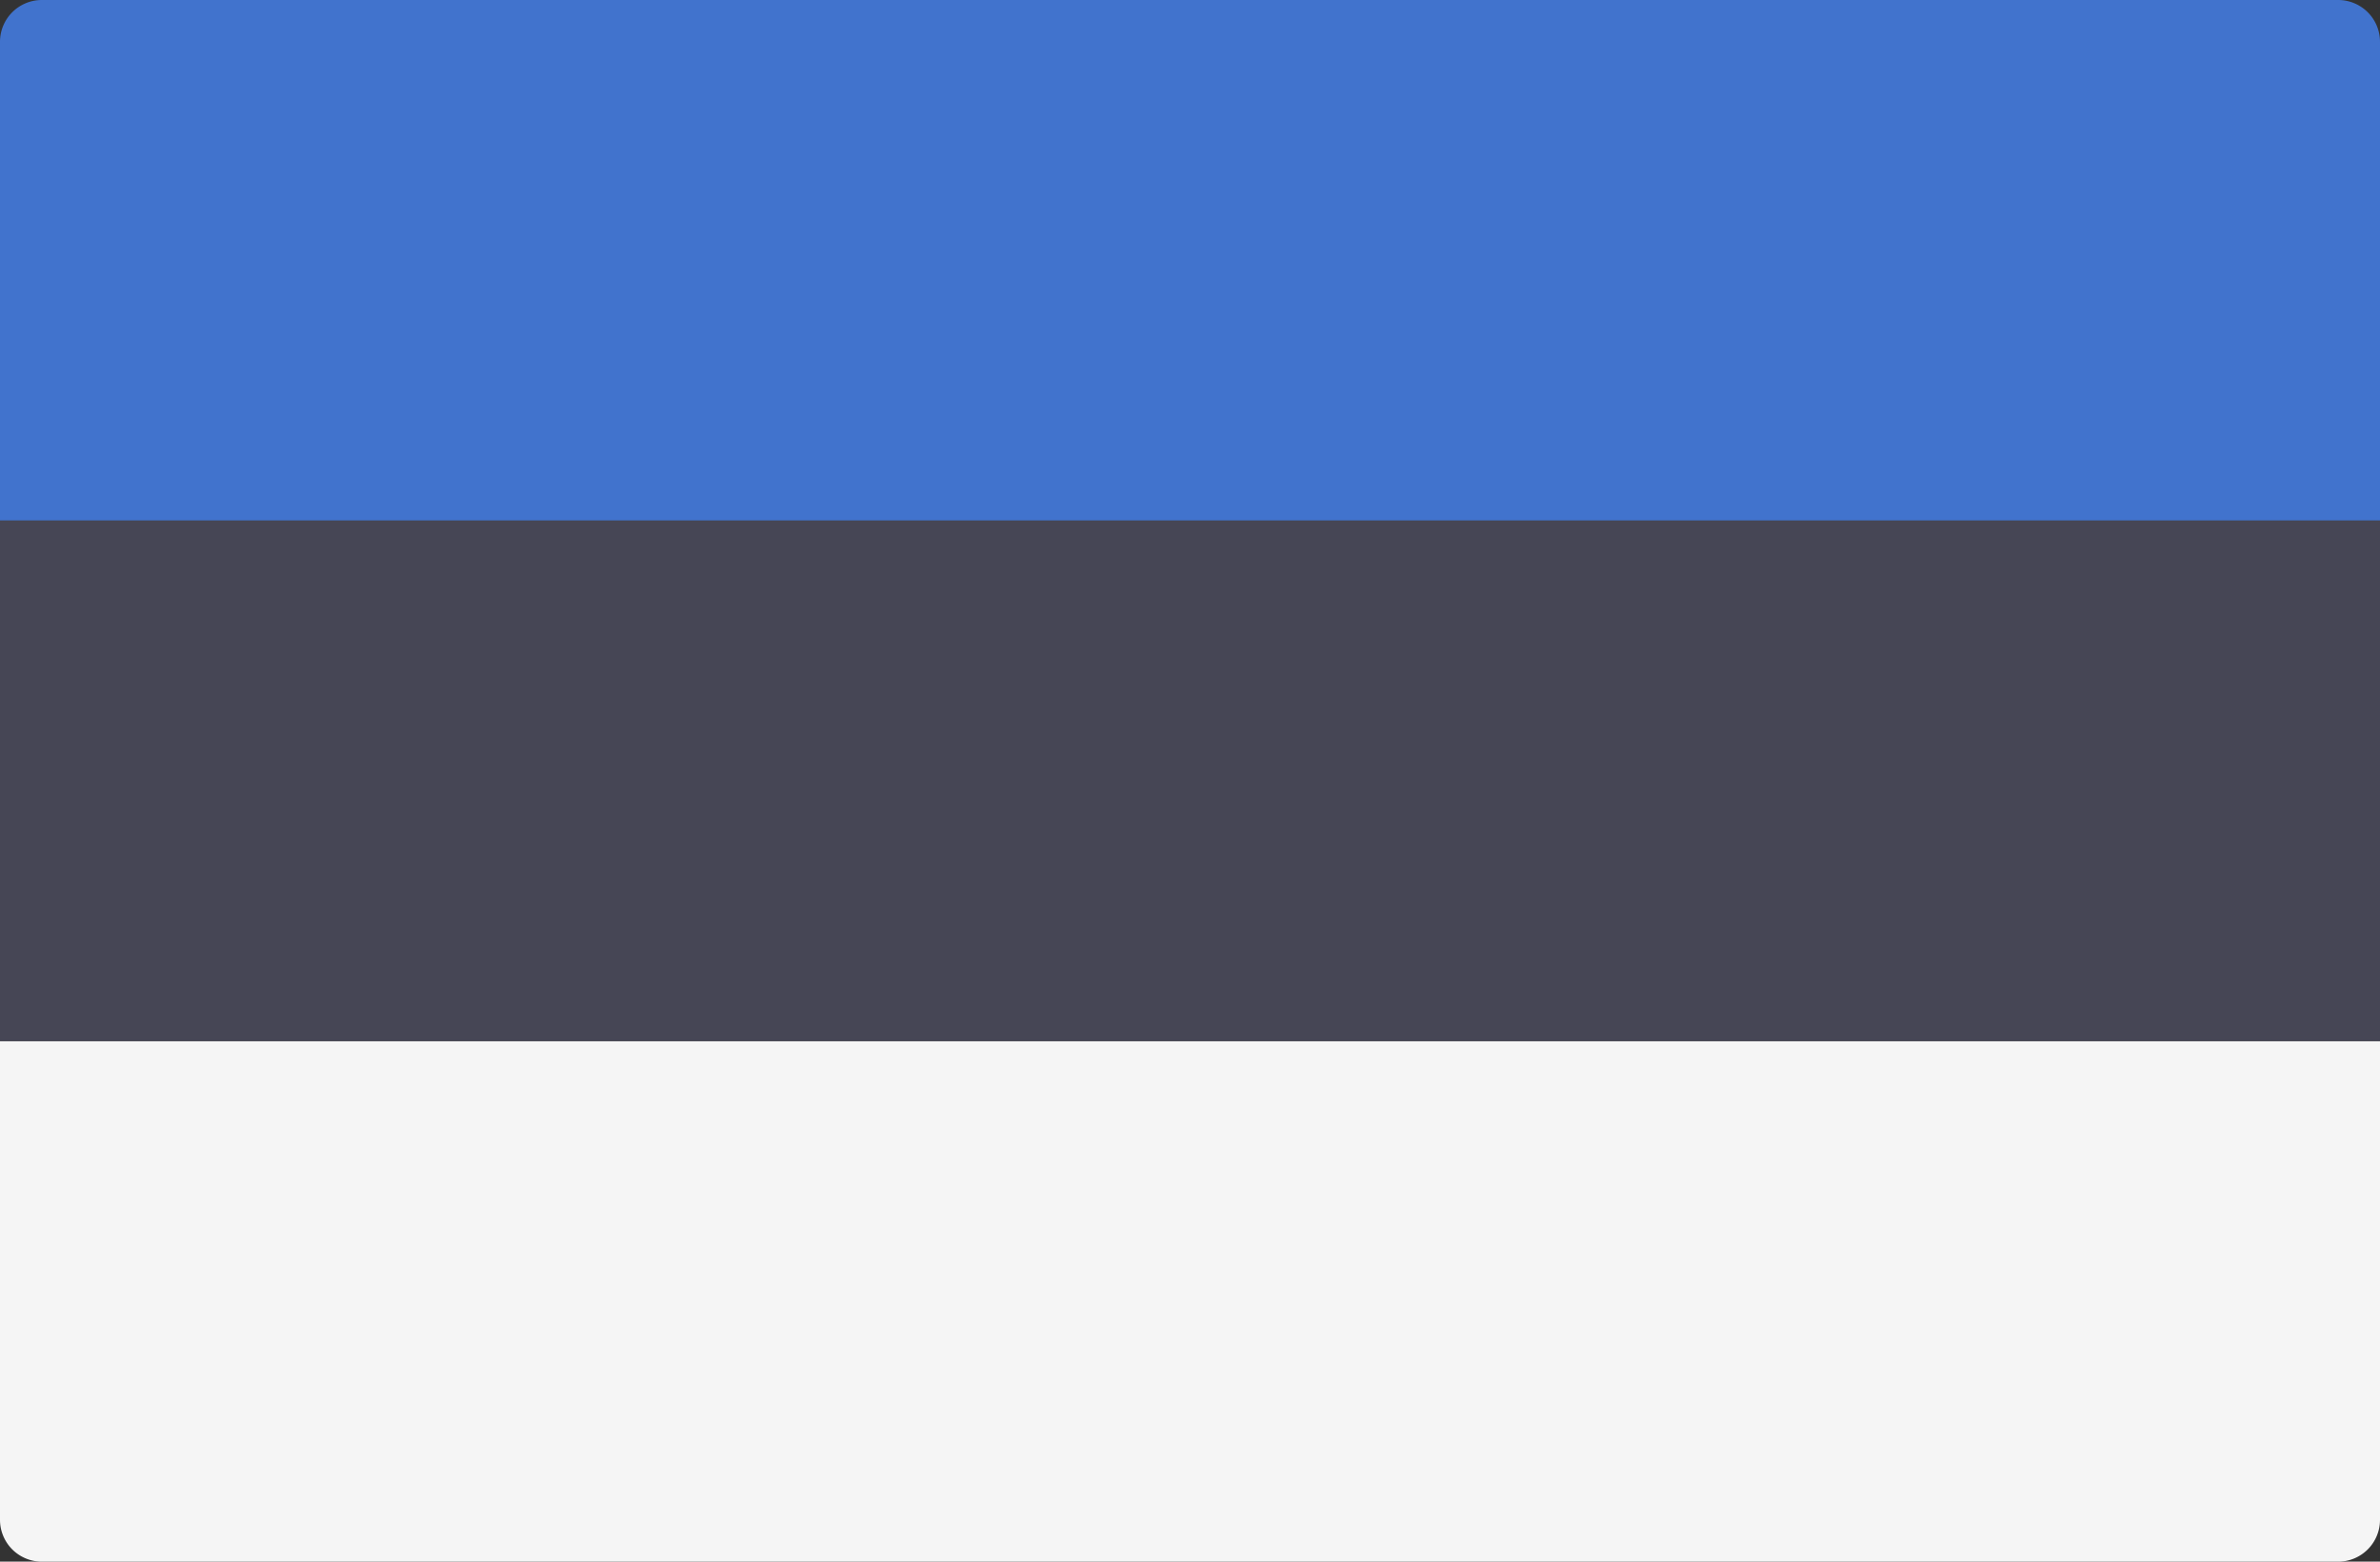
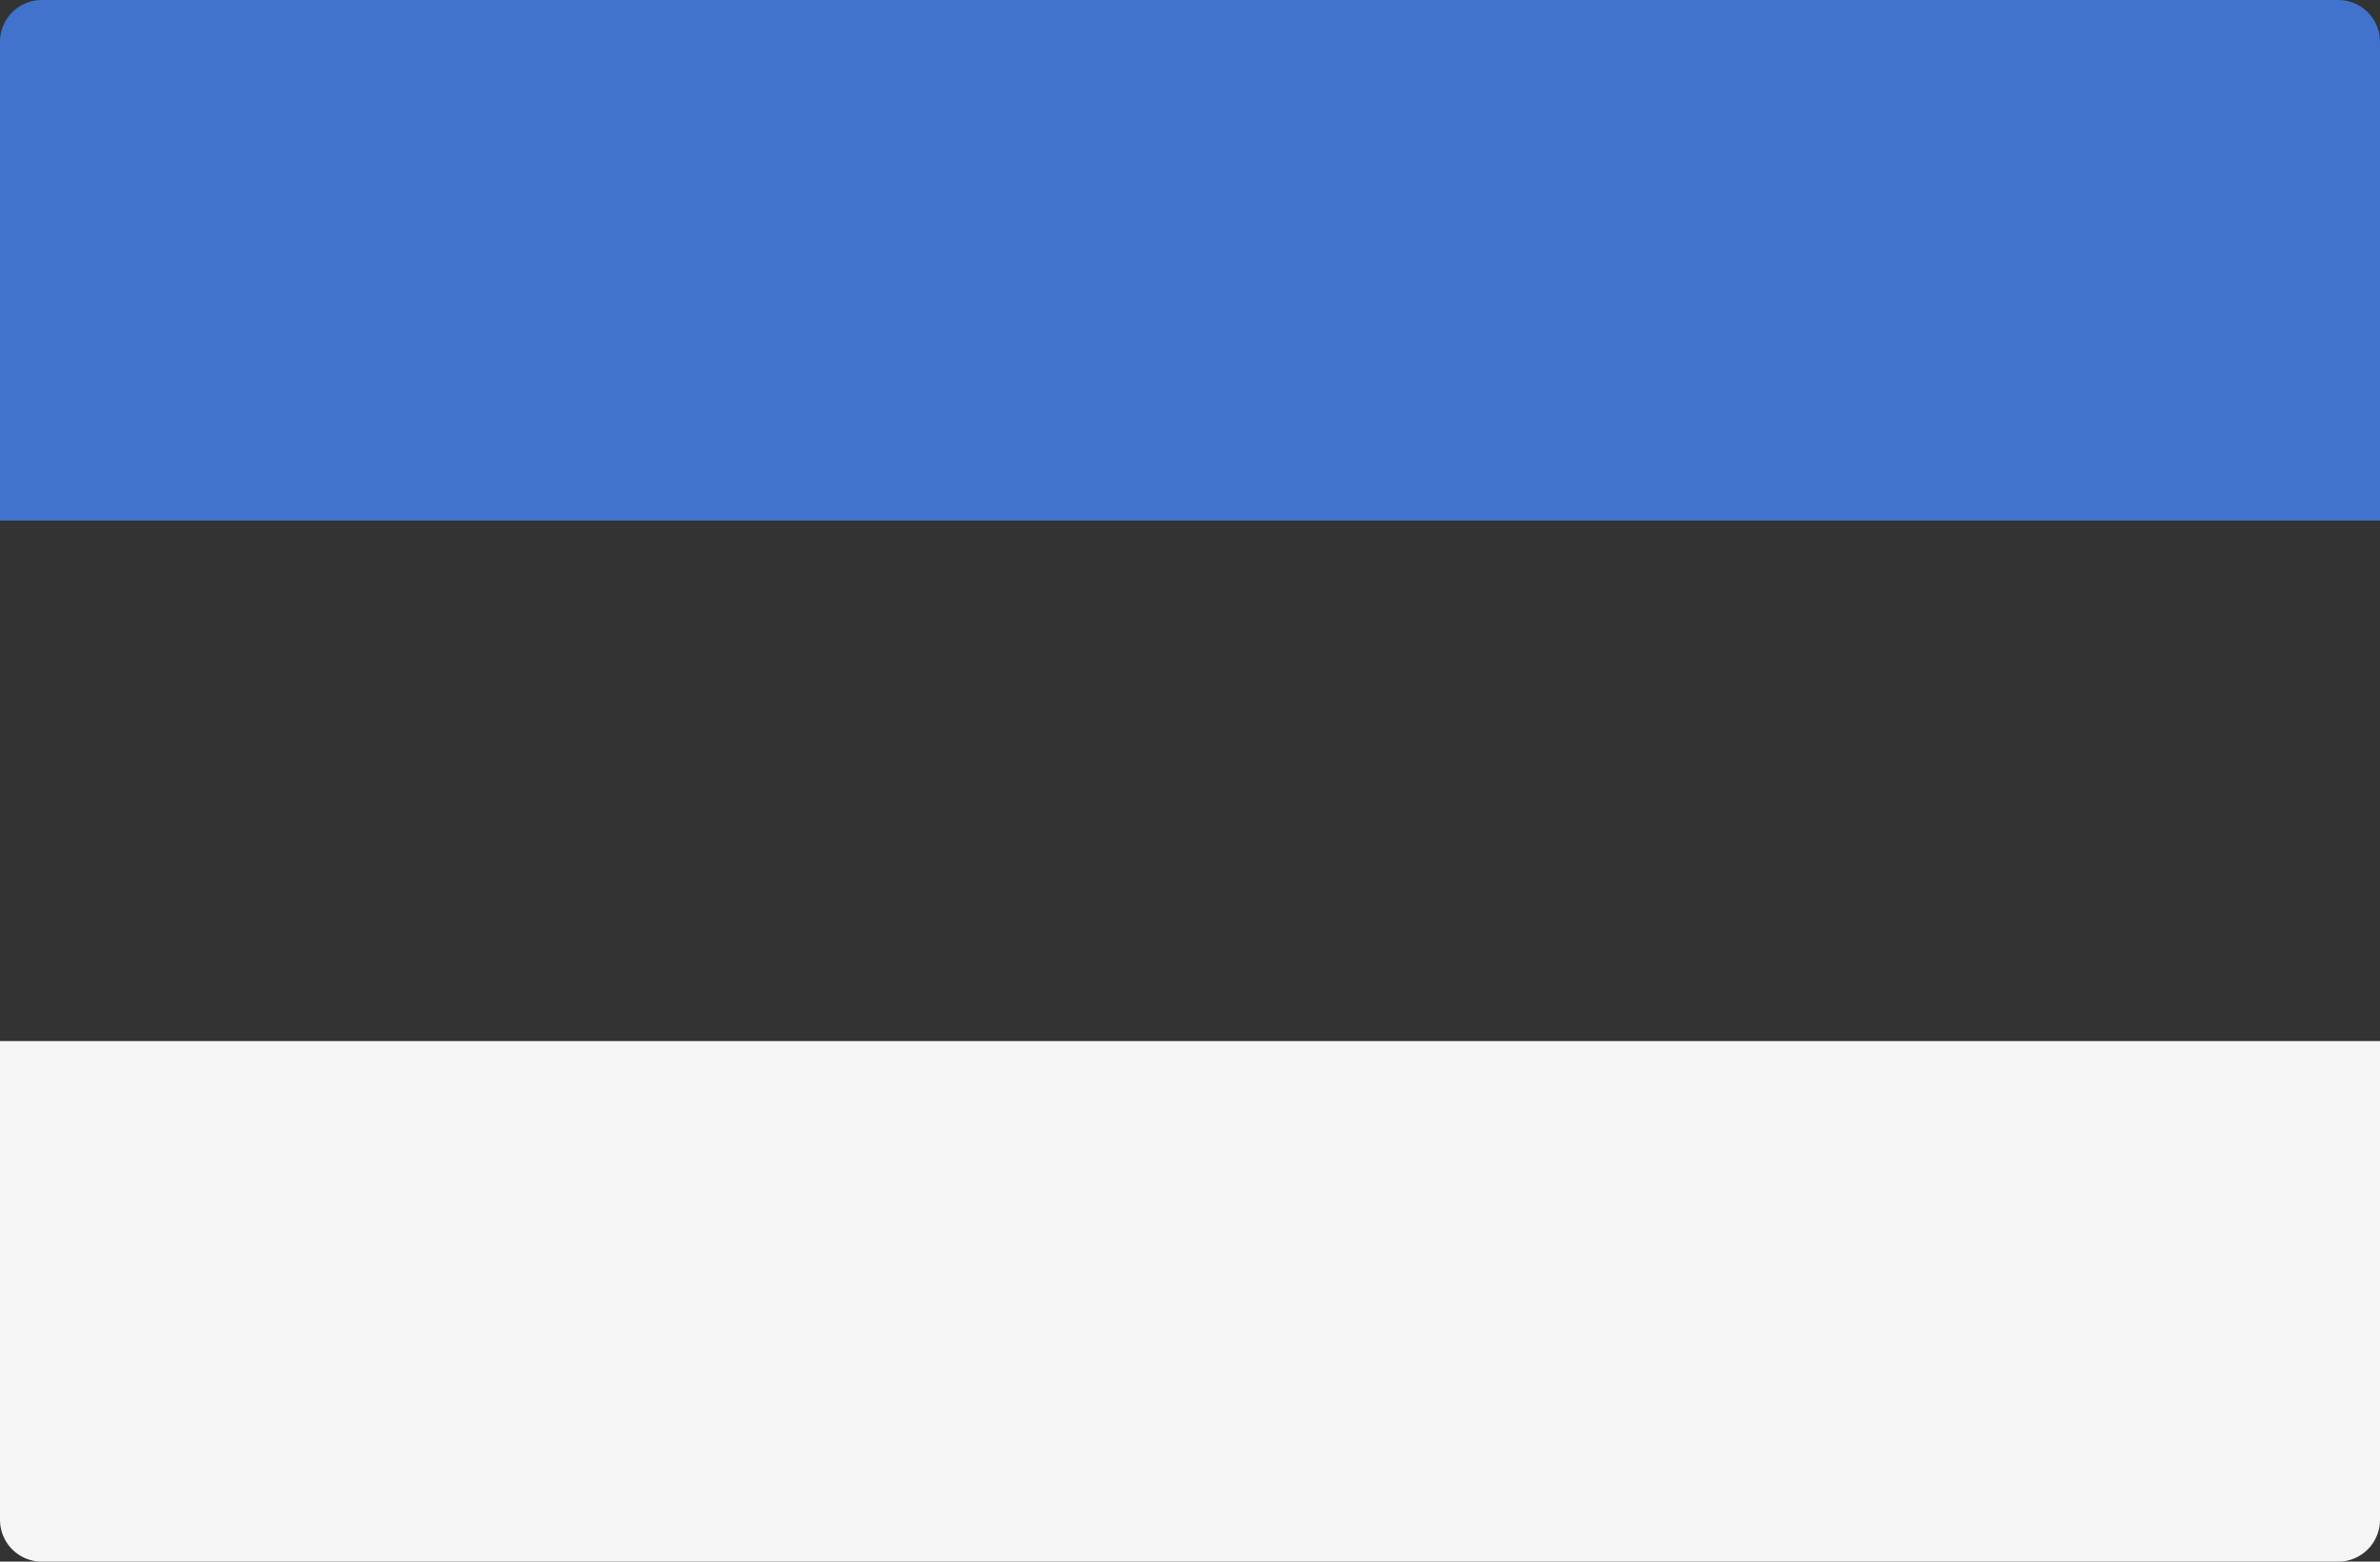
<svg xmlns="http://www.w3.org/2000/svg" width="512" height="336">
  <rect width="100%" height="100%" fill="#333333" stroke="none" />
  <g fill="none">
    <path d="M512 112H0V9a9 9 0 019-9h494a9 9 0 019 9v103z" fill="#4173CD" />
    <path d="M503 336H9a9 9 0 01-9-9V224h512v103a9 9 0 01-9 9z" fill="#F5F5F5" />
-     <path fill="#464655" d="M0 112h512v112H0z" />
  </g>
</svg>